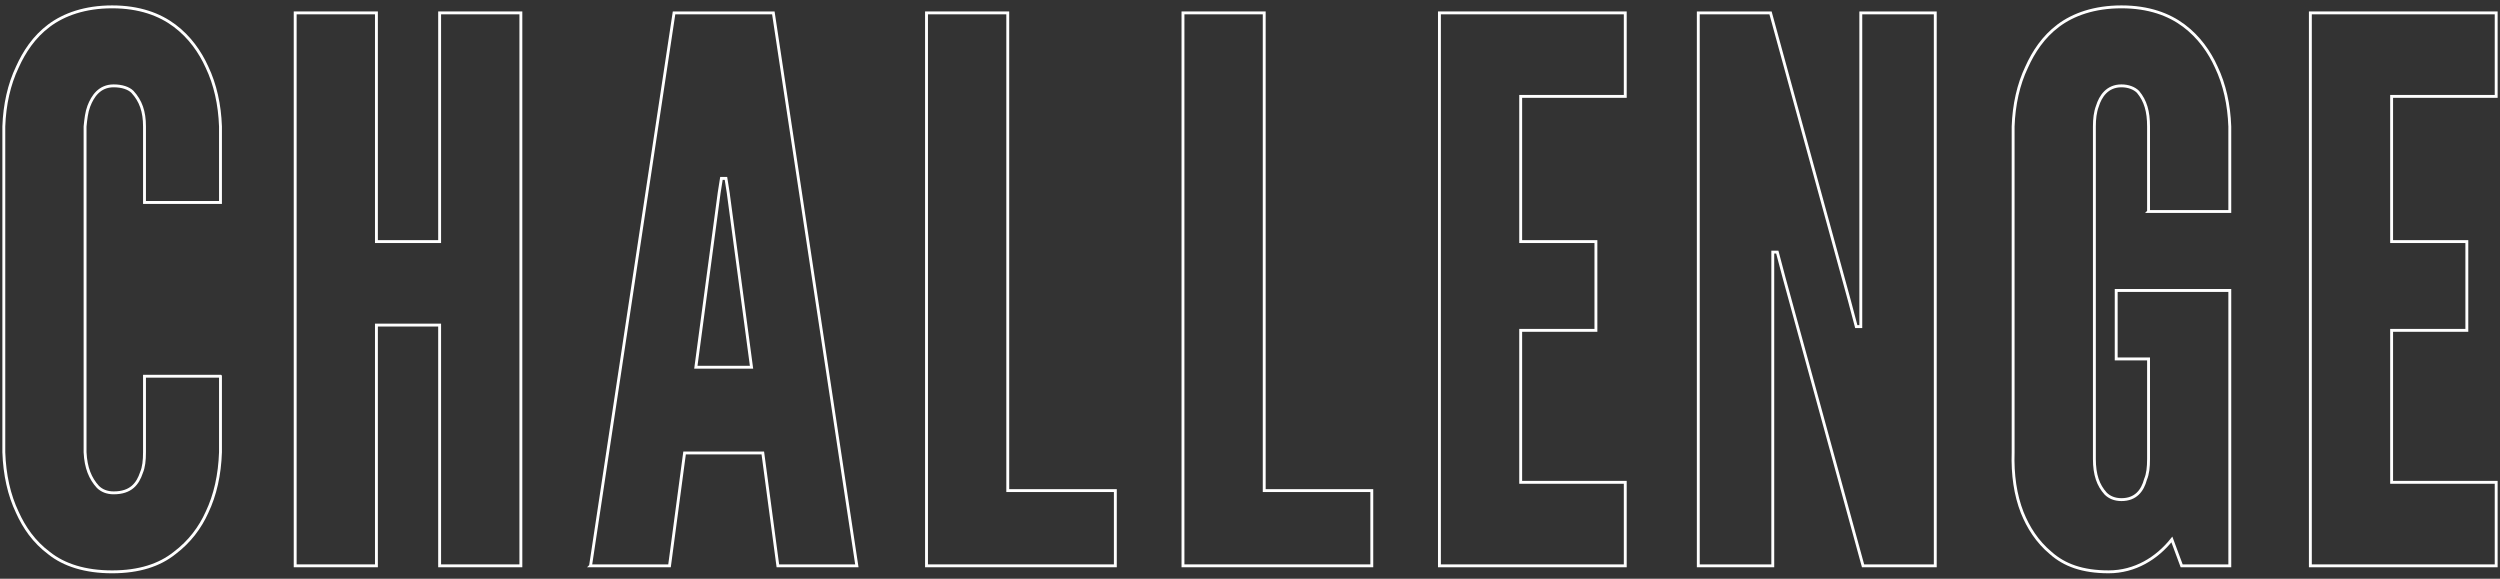
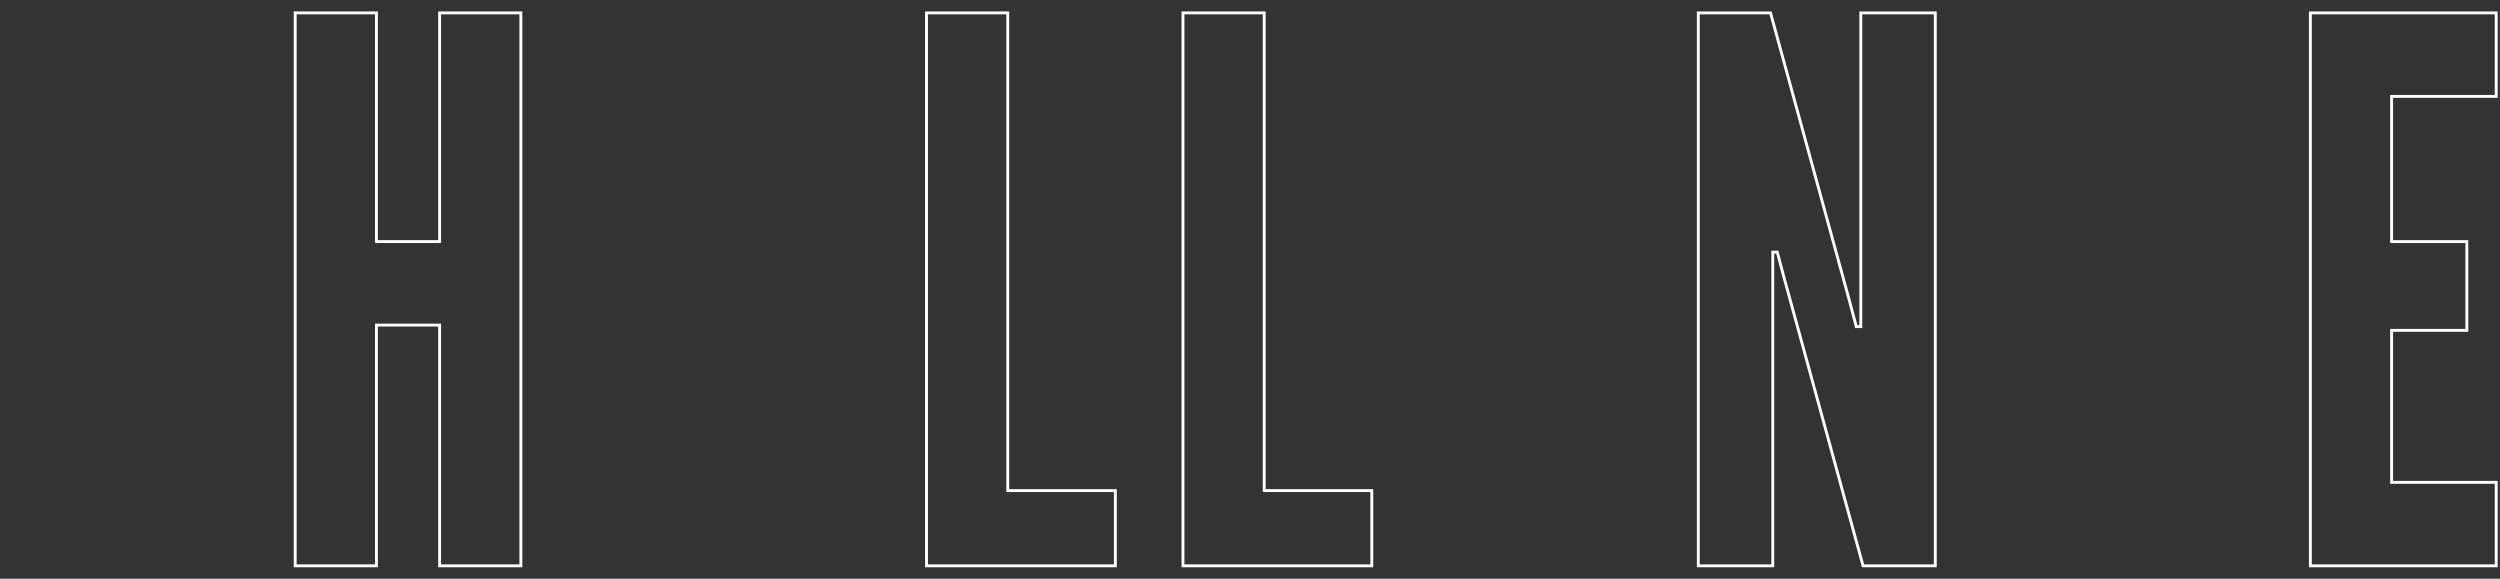
<svg xmlns="http://www.w3.org/2000/svg" width="864" height="200" viewBox="0 0 864 200">
  <rect x="0" y="0" width="864" height="200" fill="#333333" stroke="none" />
-   <path d="M76.198,130.029v26.259c-.26,7.801-1.82,14.82-4.68,20.801-2.34,5.199-5.98,10.139-11.18,14.039-5.2,4.16-12.22,6.5-21.58,6.5s-16.64-2.34-21.839-6.5c-5.2-3.9-8.58-8.84-10.92-14.039-2.86-5.98-4.42-13-4.68-20.801V43.711c.26-7.54,1.82-14.56,4.68-20.54,2.34-5.2,5.72-10.4,10.92-14.3,5.2-3.9,12.479-6.5,21.839-6.5s16.379,2.6,21.58,6.5c5.2,3.9,8.84,9.1,11.18,14.3,2.86,5.98,4.42,13,4.68,20.54v26.26h-26.259v-26.26c0-5.2-1.3-8.84-4.16-11.959-1.3-1.3-3.64-2.08-6.5-2.08-4.94,0-7.28,3.64-8.58,7.02-.78,2.079-1.04,4.42-1.3,7.02v112.577c.26,5.461,1.82,9.101,4.42,11.961,1.3,1.299,3.12,2.08,5.46,2.08,5.98,0,8.32-3.121,9.62-7.021.78-1.819,1.04-4.16,1.04-7.021v-26.259h26.259Z" fill="none" stroke="#fff" stroke-miterlimit="10" />
  <path d="M151.935,112.35h-21.84v83.198h-28.079V4.452h28.079v79.039h21.84V4.452h28.079v191.096h-28.079v-83.198Z" fill="none" stroke="#fff" stroke-miterlimit="10" />
-   <path d="M204.09,195.548L232.949,4.452h34.319l28.859,191.096h-27.3l-5.199-38.999h-27.04l-5.2,38.999h-27.299ZM251.669,66.591l-.78-4.939h-1.56l-.78,4.939-8.06,60.318h19.239l-8.06-60.318Z" fill="none" stroke="#fff" stroke-miterlimit="10" />
  <path d="M320.203,4.452h28.08v165.096h37.179v26h-65.259V4.452Z" fill="none" stroke="#fff" stroke-miterlimit="10" />
  <path d="M408.836,4.452h28.08v165.096h37.179v26h-65.259V4.452Z" fill="none" stroke="#fff" stroke-miterlimit="10" />
-   <path d="M497.469,4.452h64.219v28.86h-36.139v50.179h25.999v30.679h-25.999v52.52h36.139v28.859h-64.219V4.452Z" fill="none" stroke="#fff" stroke-miterlimit="10" />
  <path d="M616.572,95.97l-2.34-8.84h-1.56v108.418h-25.74V4.452h24.96l27.299,99.579,2.341,8.84h1.56V4.452h25.739v191.096h-24.959l-27.3-99.578Z" fill="none" stroke="#fff" stroke-miterlimit="10" />
-   <path d="M742.539,73.091v-29.38c0-5.2-1.04-8.84-3.64-11.959-1.301-1.3-3.38-2.08-5.721-2.08-4.939,0-7.279,3.64-8.319,7.02-.78,2.079-1.04,4.42-1.04,7.02v114.917c0,5.461,1.3,9.101,3.9,11.961,1.3,1.299,3.119,2.08,5.459,2.08,4.94,0,7.28-3.121,8.32-7.021.78-1.819,1.04-4.159,1.04-7.021v-34.578h-11.18v-23.66h39.259v95.158h-16.64l-3.38-9.1c-5.2,6.5-12.739,11.18-21.839,11.18s-15.34-2.34-20.021-6.5c-4.68-3.9-7.8-8.84-9.879-14.039-2.341-5.98-3.38-13-3.12-20.801V43.711c.26-7.54,1.819-14.56,4.68-20.54,2.34-5.2,5.72-10.4,10.92-14.3,5.199-3.9,12.479-6.5,21.839-6.5s16.38,2.6,21.58,6.5,8.84,9.1,11.18,14.3c2.86,5.98,4.42,13,4.68,20.54v29.38h-28.079Z" fill="none" stroke="#fff" stroke-miterlimit="10" />
  <path d="M798.462,4.452h64.219v28.86h-36.139v50.179h25.999v30.679h-25.999v52.52h36.139v28.859h-64.219V4.452Z" fill="none" stroke="#fff" stroke-miterlimit="10" />
</svg>